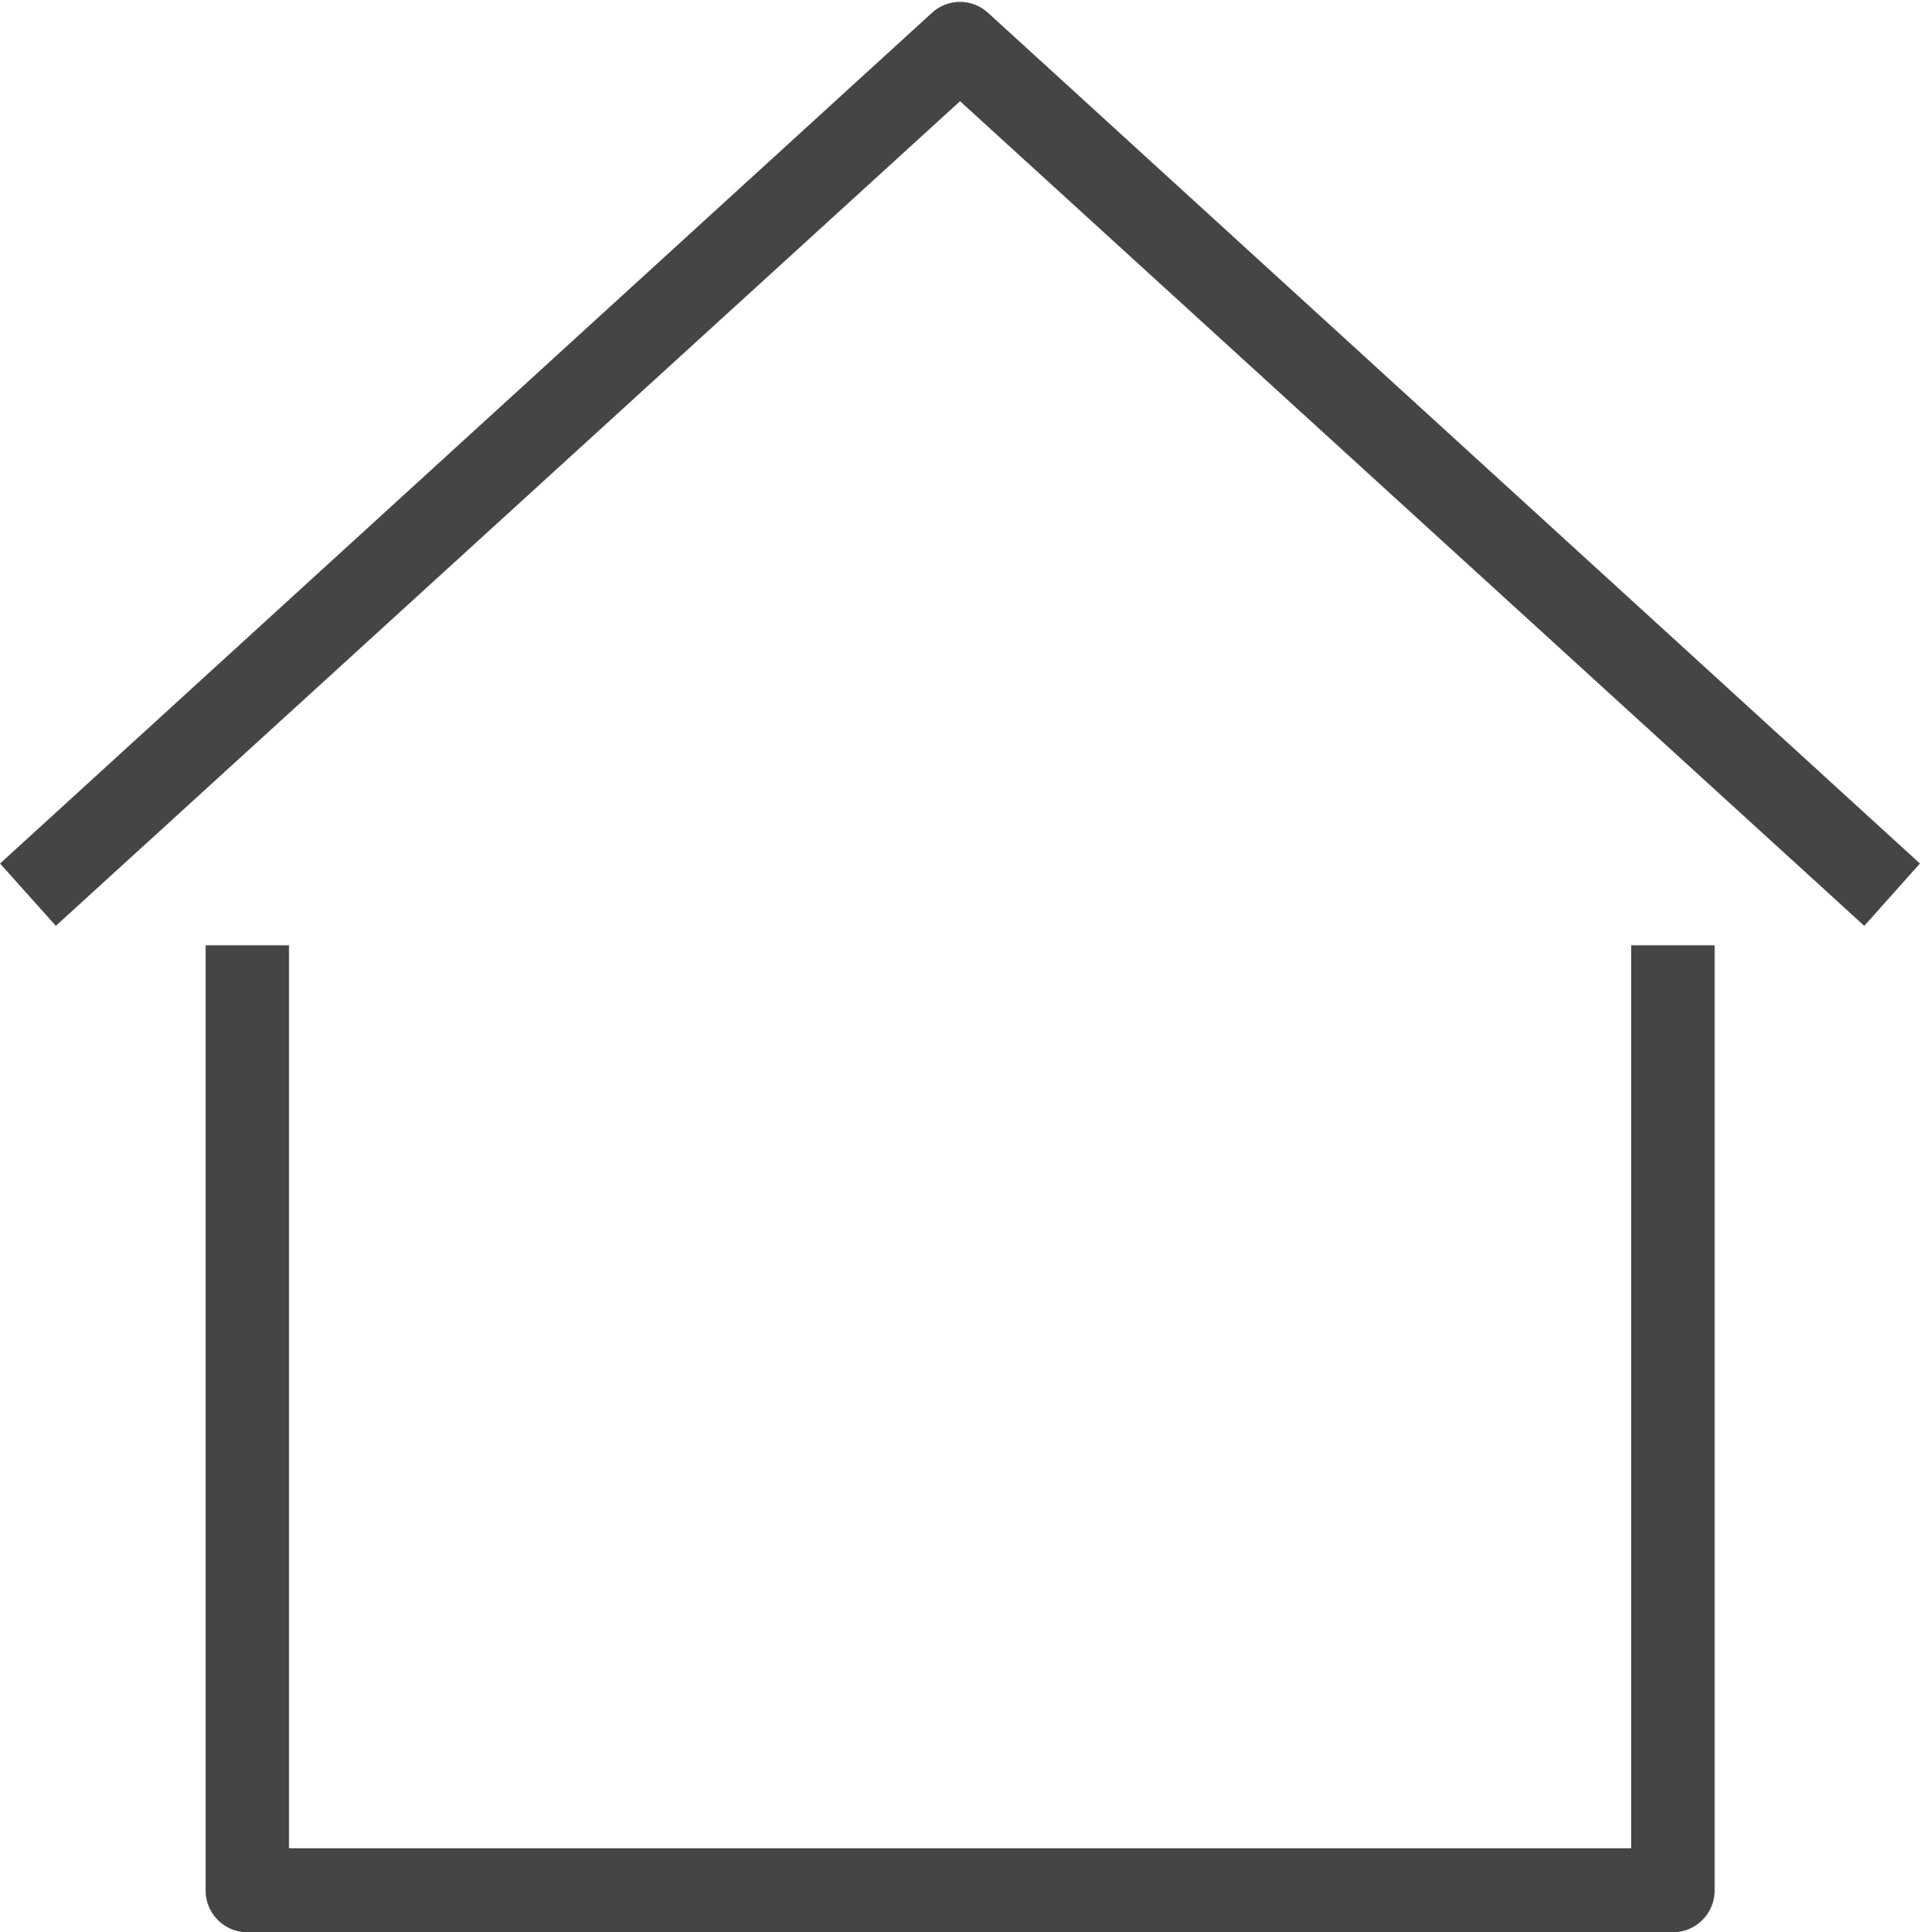
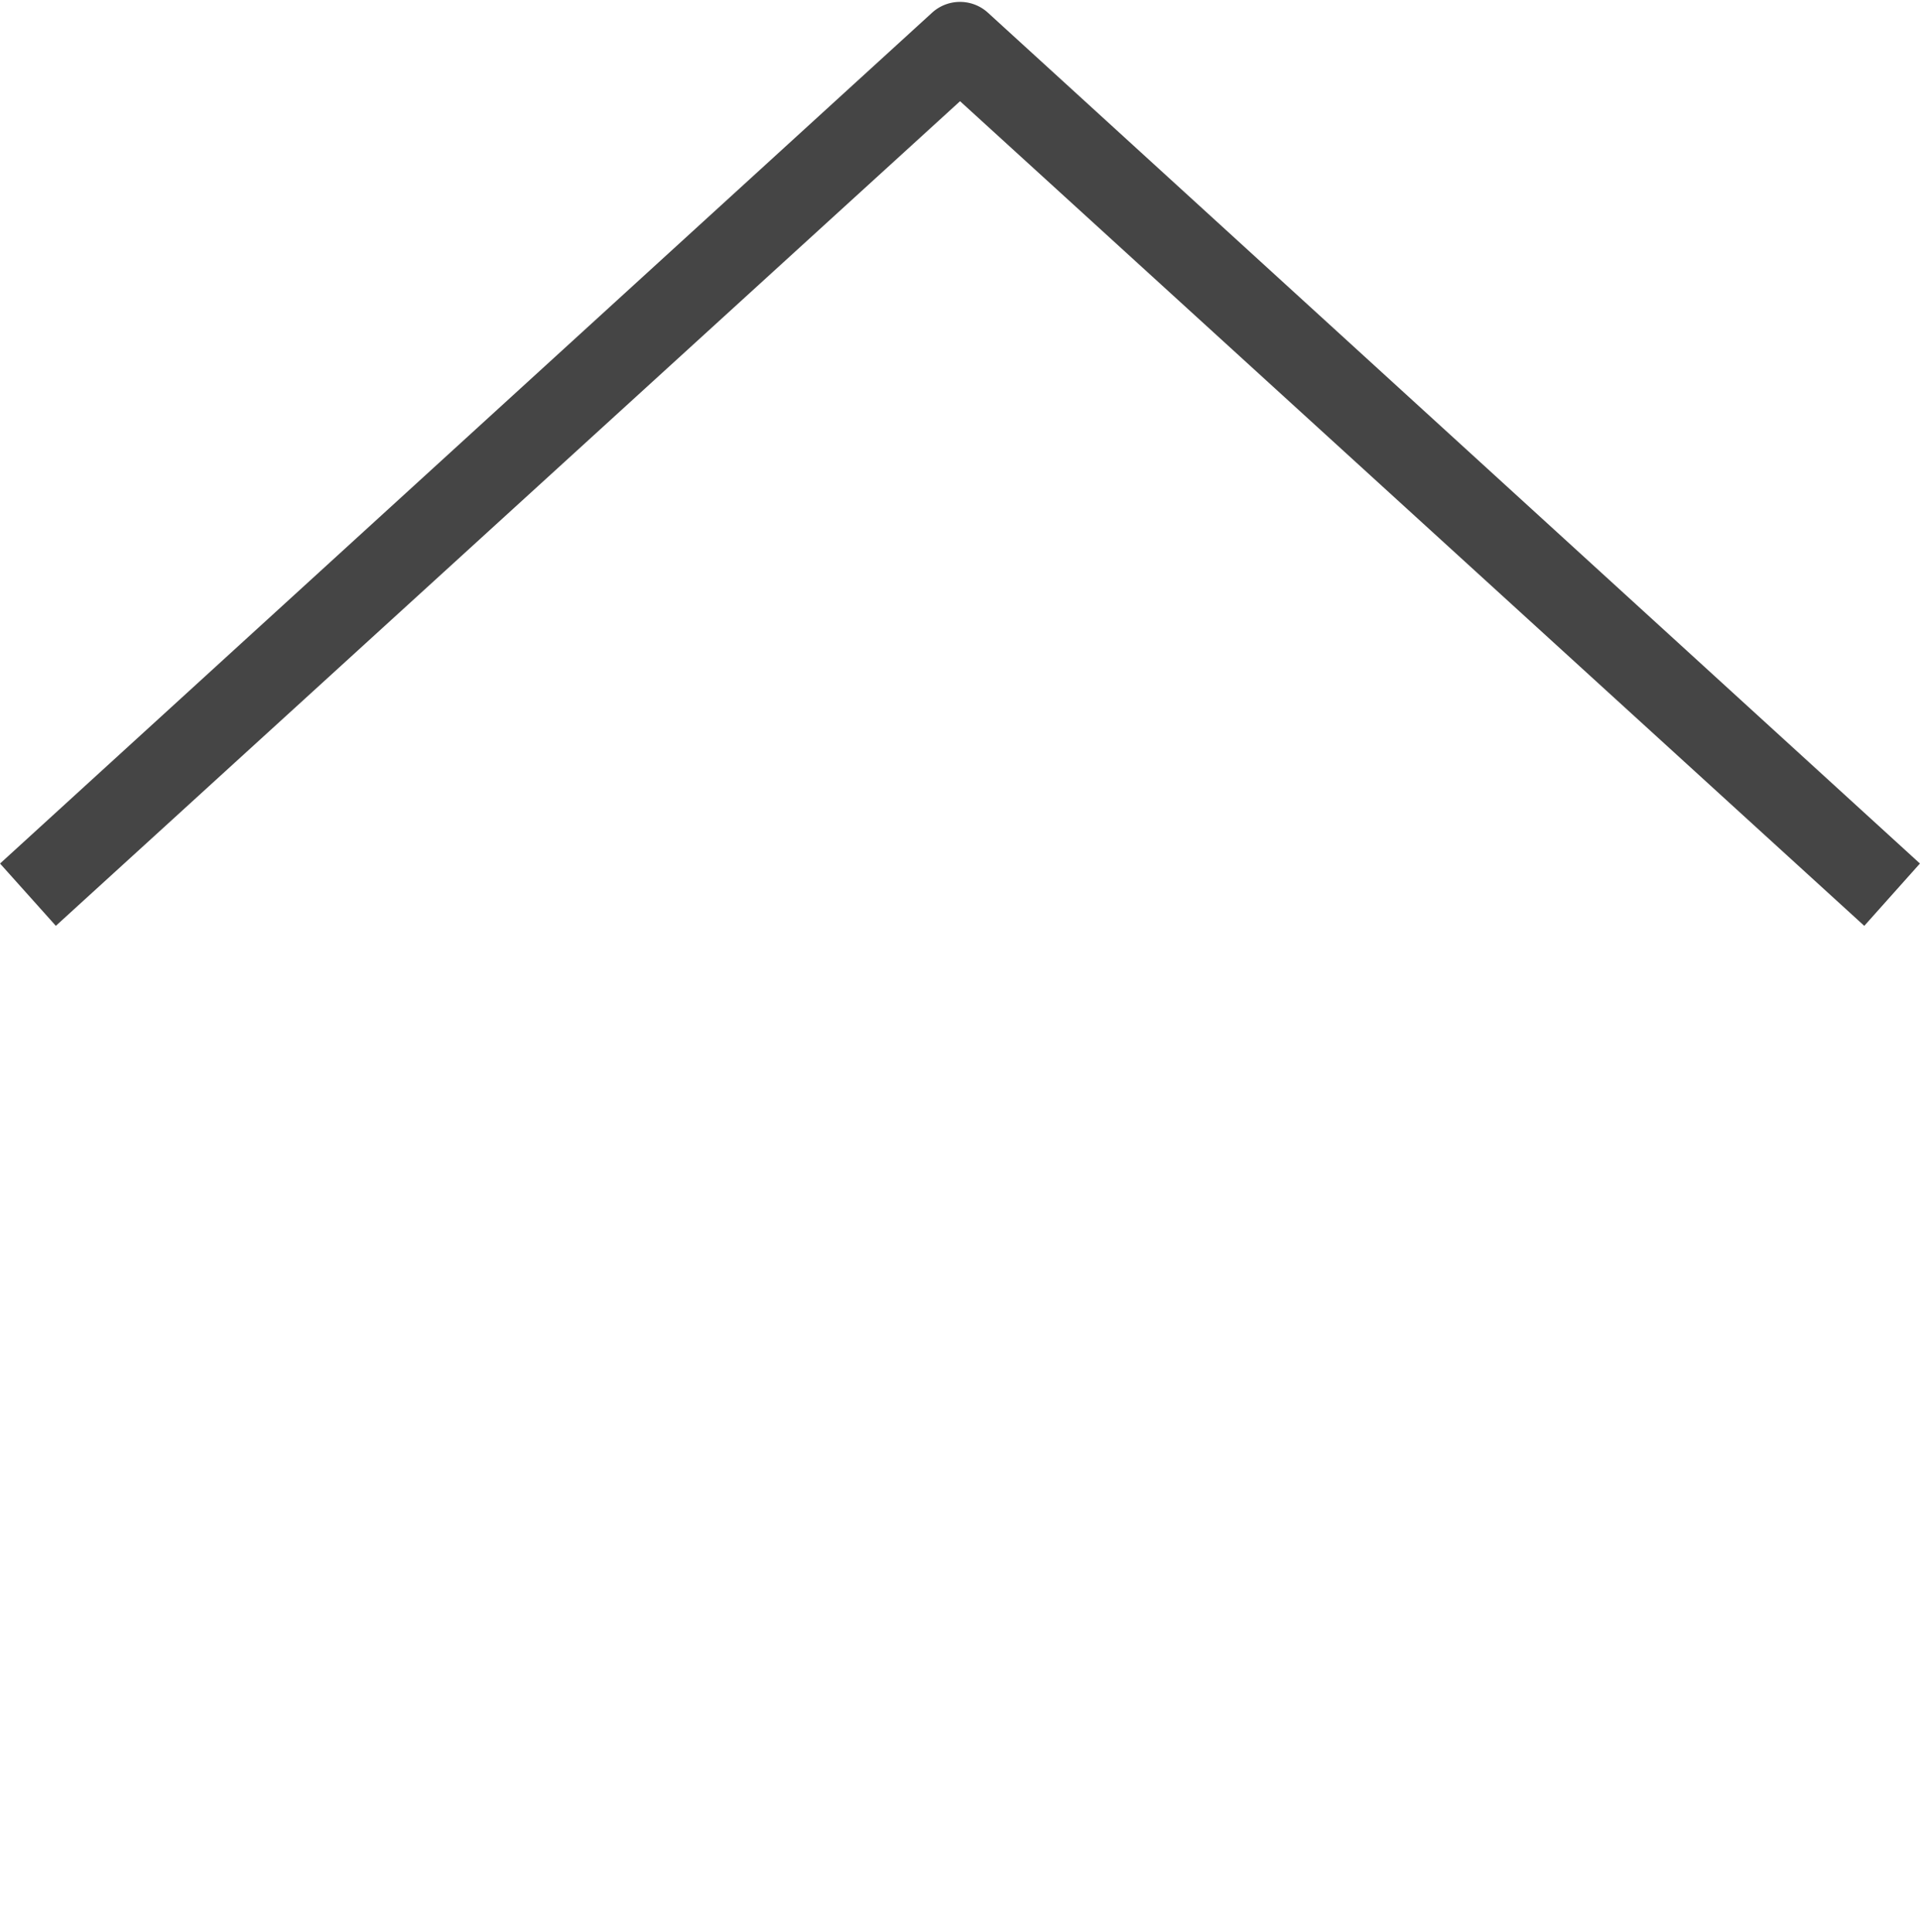
<svg xmlns="http://www.w3.org/2000/svg" width="16.117" height="16.216" viewBox="0 0 16.117 16.216">
  <defs>
    <style>.a{fill:#454545;stroke:#454545;stroke-width:0.2px;}</style>
  </defs>
  <g transform="translate(-0.189 0.114)">
    <path class="a" d="M15.831,7.514,8.248.6.665,7.514.33,7.14,8.08.067a.248.248,0,0,1,.335,0l7.75,7.073Z" transform="translate(0 0)" />
-     <path class="a" d="M19.217,40.083H7.249A.251.251,0,0,1,7,39.831V32h.5v7.578H18.967V32h.5v7.831A.251.251,0,0,1,19.217,40.083Z" transform="translate(-4.985 -24.081)" />
  </g>
</svg>